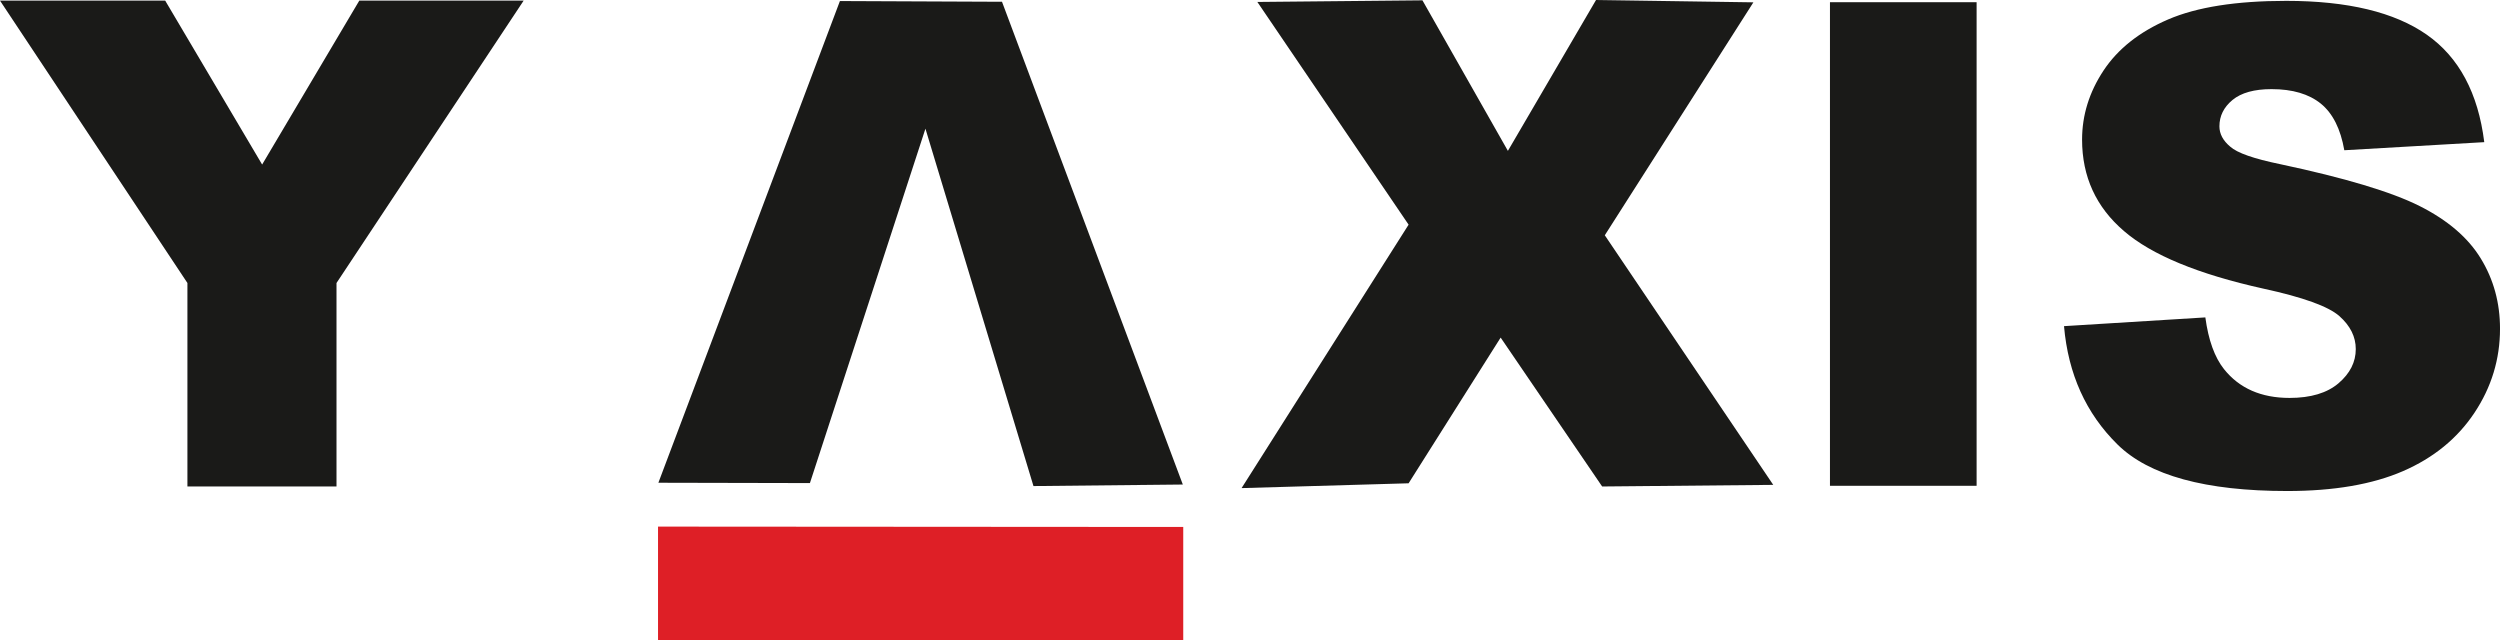
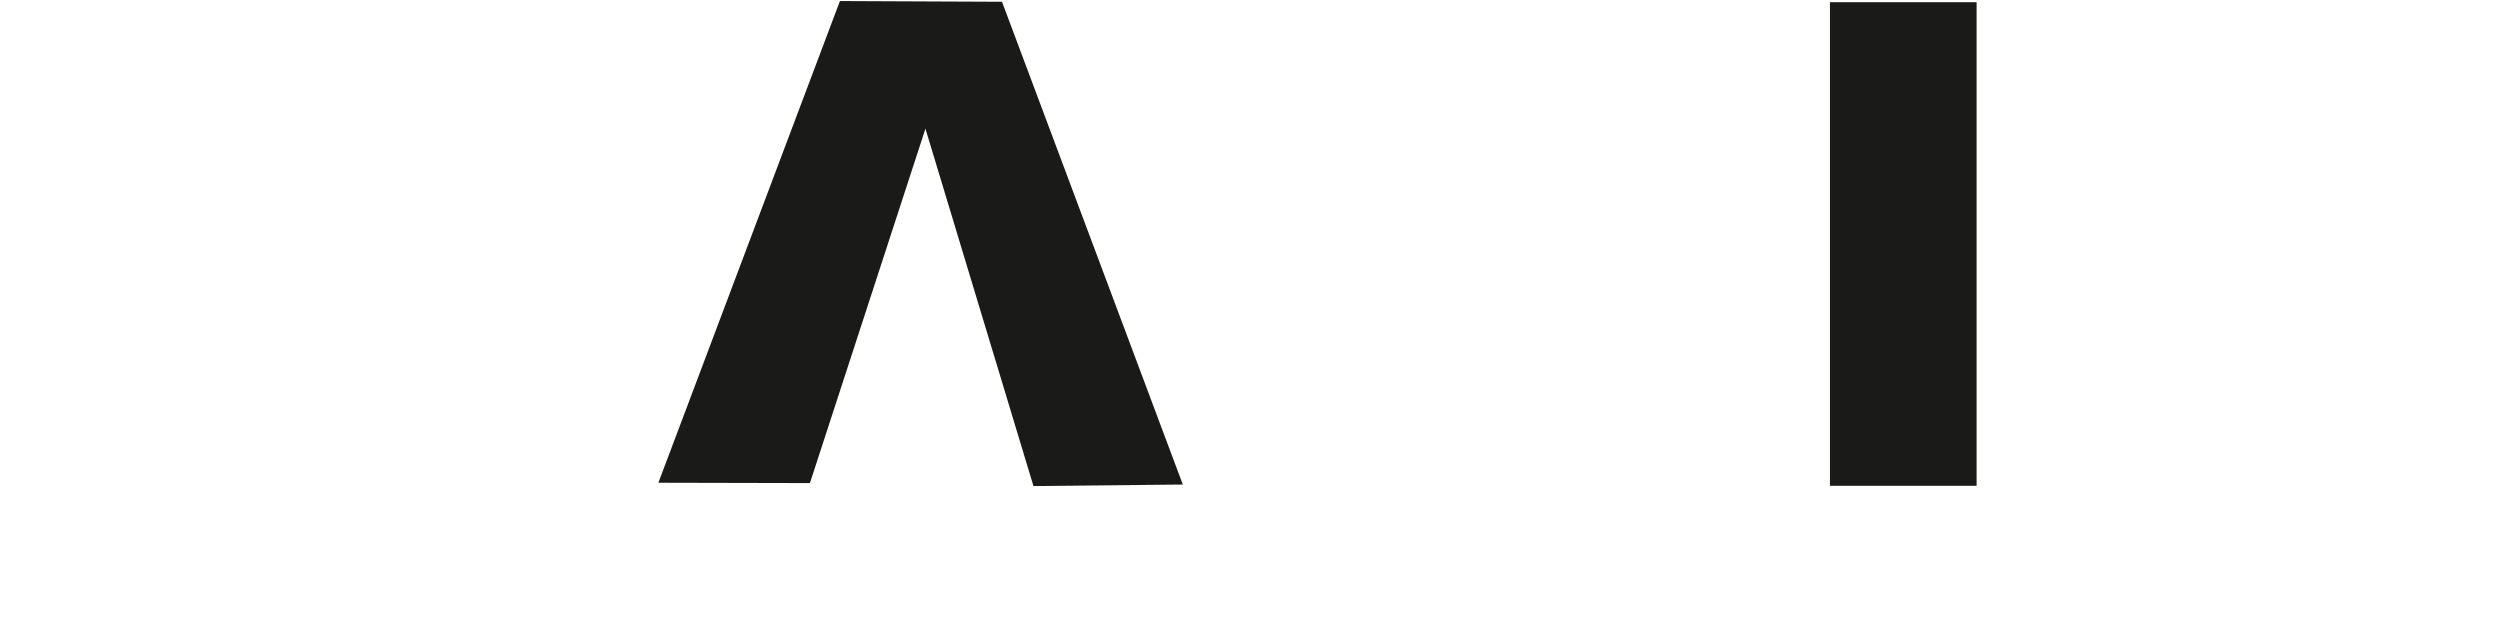
<svg xmlns="http://www.w3.org/2000/svg" xmlns:xlink="http://www.w3.org/1999/xlink" version="1.1" id="Layer_1" x="0px" y="0px" width="119.012px" height="30.483px" viewBox="0 0 119.012 30.483" enable-background="new 0 0 119.012 30.483" xml:space="preserve">
-   <polygon fill="#1A1A18" points="71.783,7.182 67.715,0.016 59.856,0.093 67.056,10.695 59.105,23.236 67.056,23.007 71.438,16.071   76.27,23.159 84.415,23.082 76.396,11.2 83.47,0.111 75.979,0 " />
  <polygon fill="#1A1A18" points="31.342,22.981 38.556,22.997 44.055,6.126 49.198,23.139 56.308,23.066 47.7,0.084 39.984,0.05 " />
-   <polygon fill="#DE1F26" points="31.325,30.483 56.328,30.466 56.328,25.086 31.325,25.069 " />
-   <polygon fill="#1A1A18" points="17.104,0.03 12.479,7.833 7.864,0.03 0,0.03 8.922,13.472 8.922,23.159 16.019,23.159   16.019,13.472 24.928,0.03 " />
  <rect x="87.115" y="0.105" fill="#1A1A18" width="6.981" height="23.021" />
  <g>
    <defs>
-       <rect id="SVGID_1_" y="0" width="119.012" height="30.483" />
-     </defs>
+       </defs>
    <clipPath id="SVGID_2_">
      <use xlink:href="#SVGID_1_" overflow="visible" />
    </clipPath>
-     <path clip-path="url(#SVGID_2_)" fill="#1A1A18" d="M98.257,15.526l6.728-0.416c0.145,1.077,0.44,1.897,0.888,2.462   c0.729,0.914,1.77,1.371,3.121,1.371c1.009,0,1.787-0.234,2.333-0.7c0.547-0.468,0.819-1.009,0.819-1.625   c0-0.585-0.259-1.107-0.78-1.57c-0.521-0.461-1.727-0.897-3.619-1.308c-3.102-0.688-5.313-1.601-6.633-2.739   c-1.332-1.14-1.997-2.591-1.997-4.357c0-1.159,0.34-2.255,1.021-3.286c0.683-1.031,1.706-1.842,3.074-2.432   c1.368-0.589,3.243-0.885,5.626-0.885c2.923,0,5.152,0.537,6.687,1.609c1.533,1.072,2.446,2.778,2.738,5.117L111.6,7.152   c-0.177-1.016-0.549-1.755-1.114-2.216c-0.569-0.462-1.352-0.693-2.35-0.693c-0.823,0-1.441,0.173-1.857,0.515   c-0.417,0.345-0.624,0.763-0.624,1.256c0,0.359,0.172,0.682,0.515,0.968c0.333,0.299,1.124,0.575,2.372,0.832   c3.09,0.656,5.303,1.321,6.64,1.993c1.337,0.672,2.311,1.506,2.917,2.501c0.61,0.996,0.914,2.11,0.914,3.341   c0,1.446-0.405,2.78-1.217,4.002c-0.813,1.222-1.946,2.146-3.403,2.778c-1.455,0.631-3.292,0.946-5.508,0.946   c-3.891,0-6.584-0.738-8.083-2.217C99.303,19.682,98.455,17.804,98.257,15.526" />
  </g>
</svg>